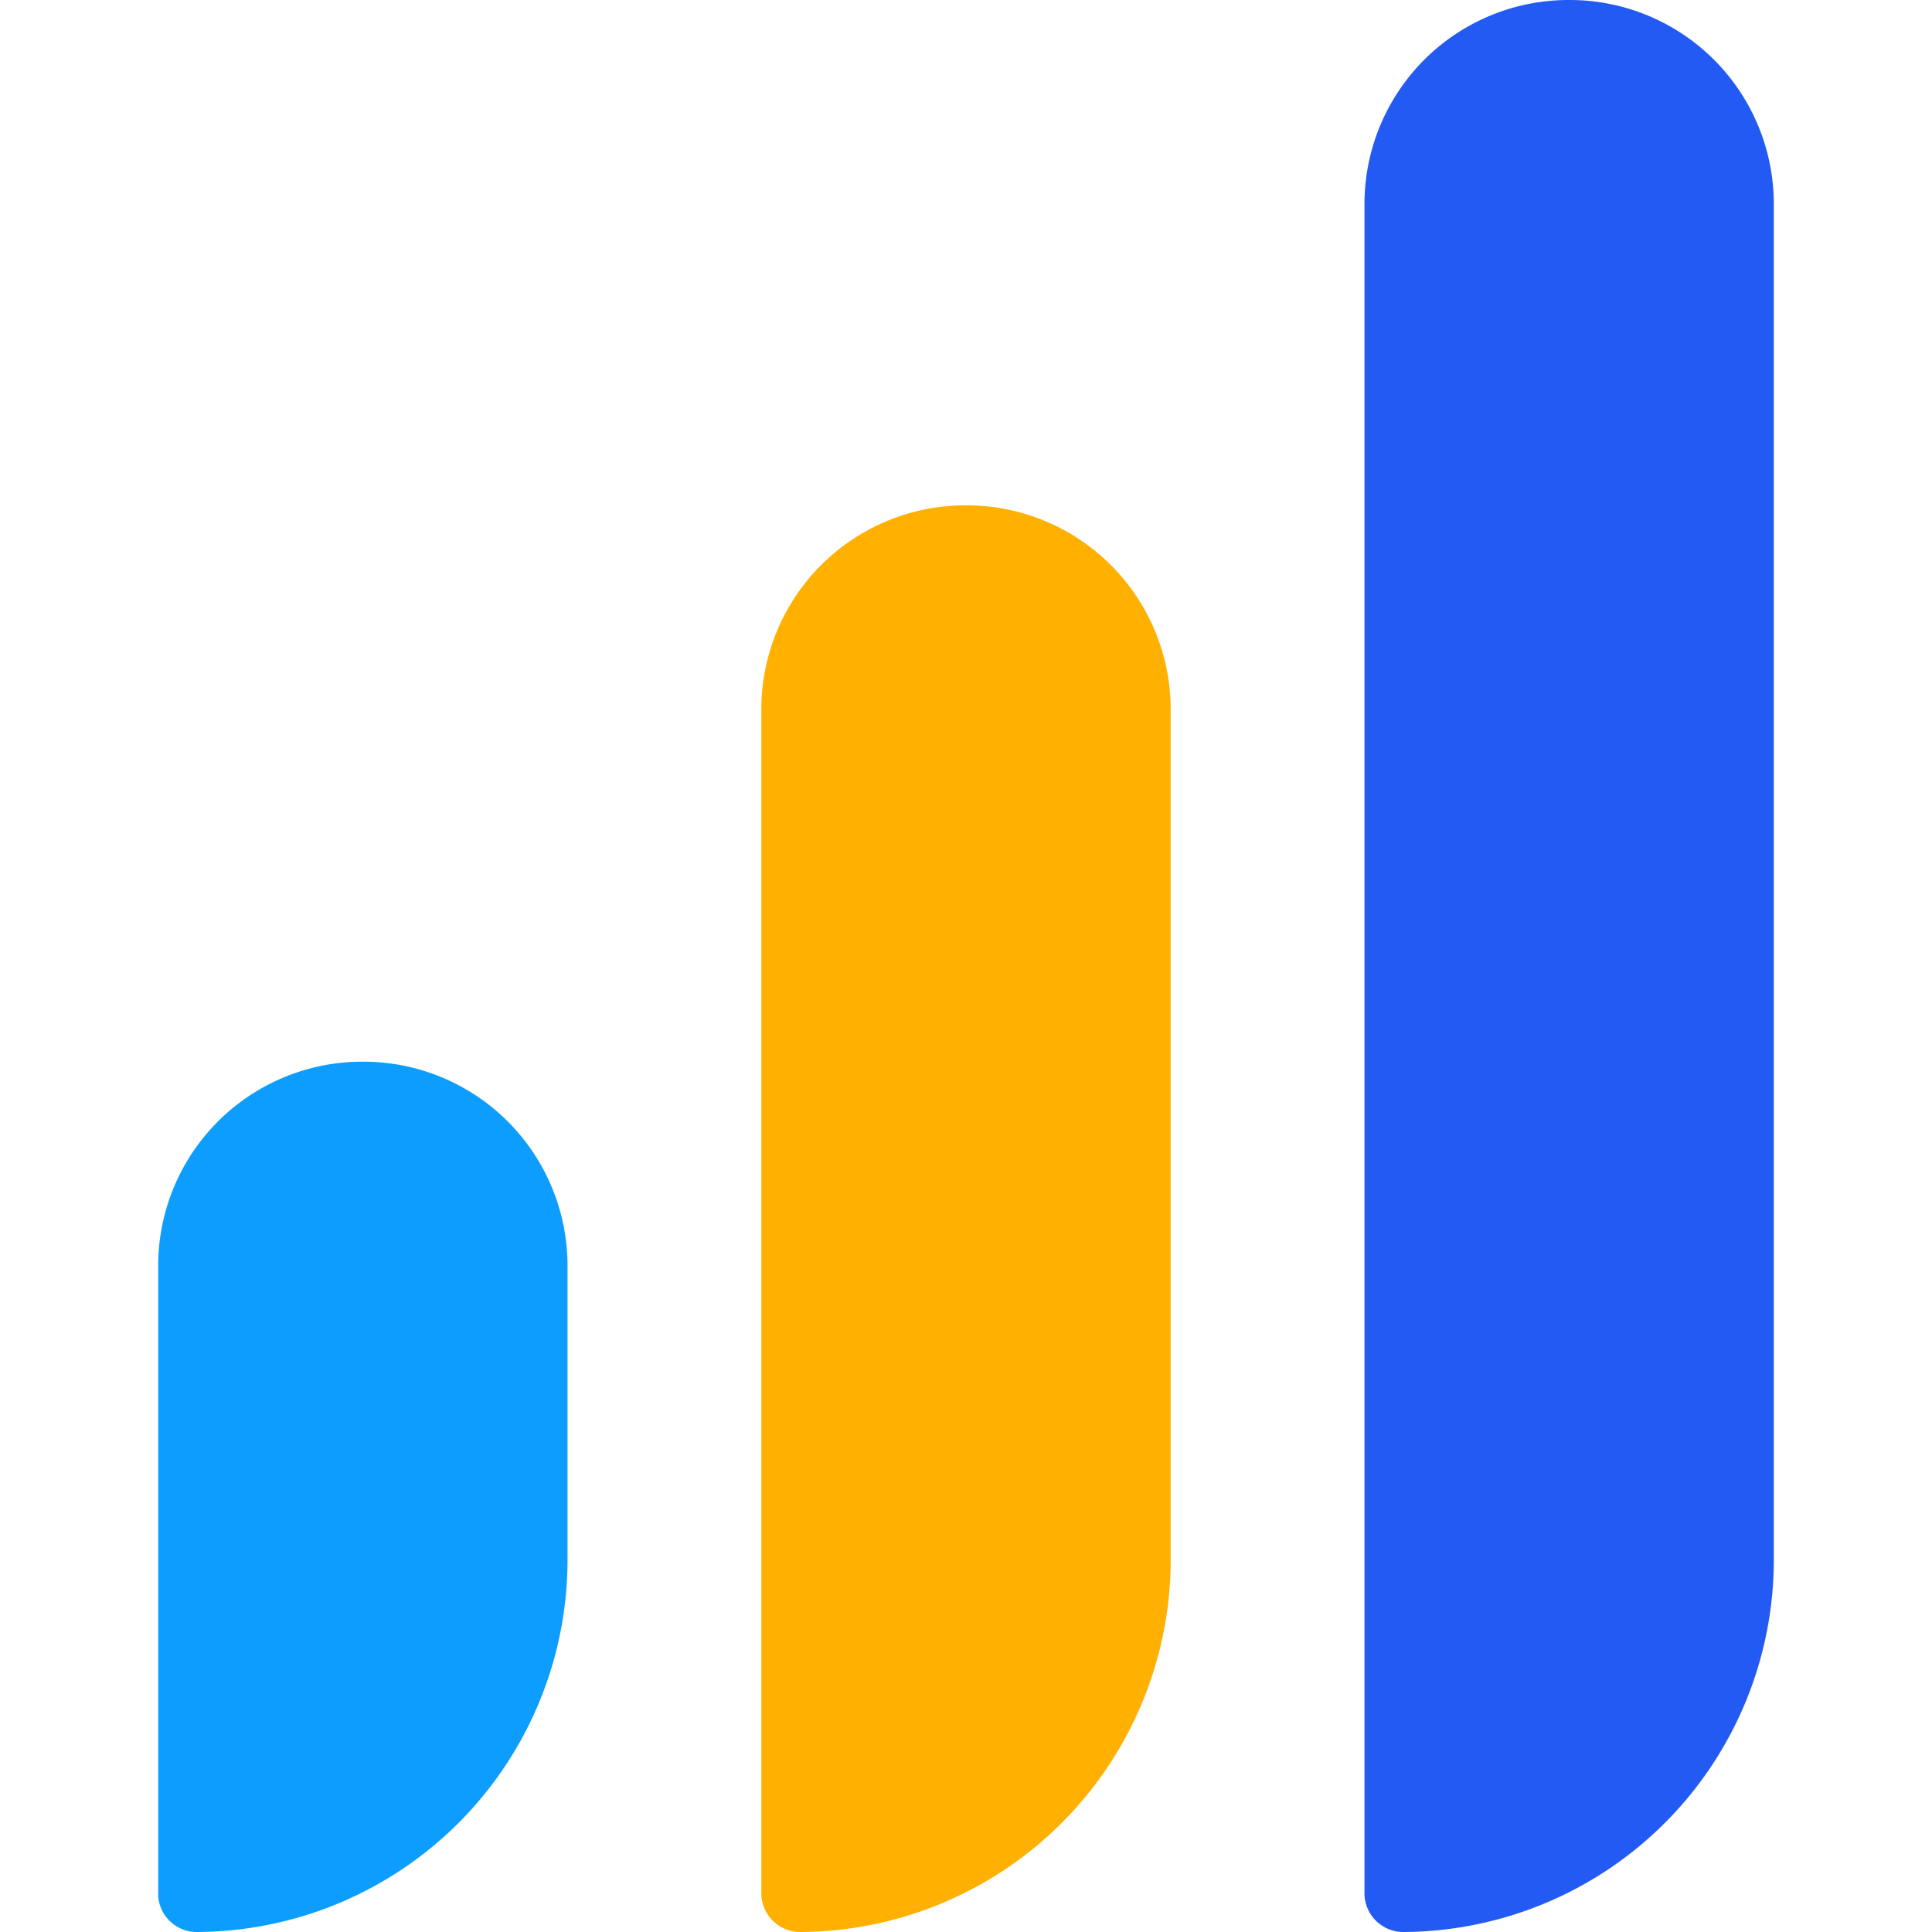
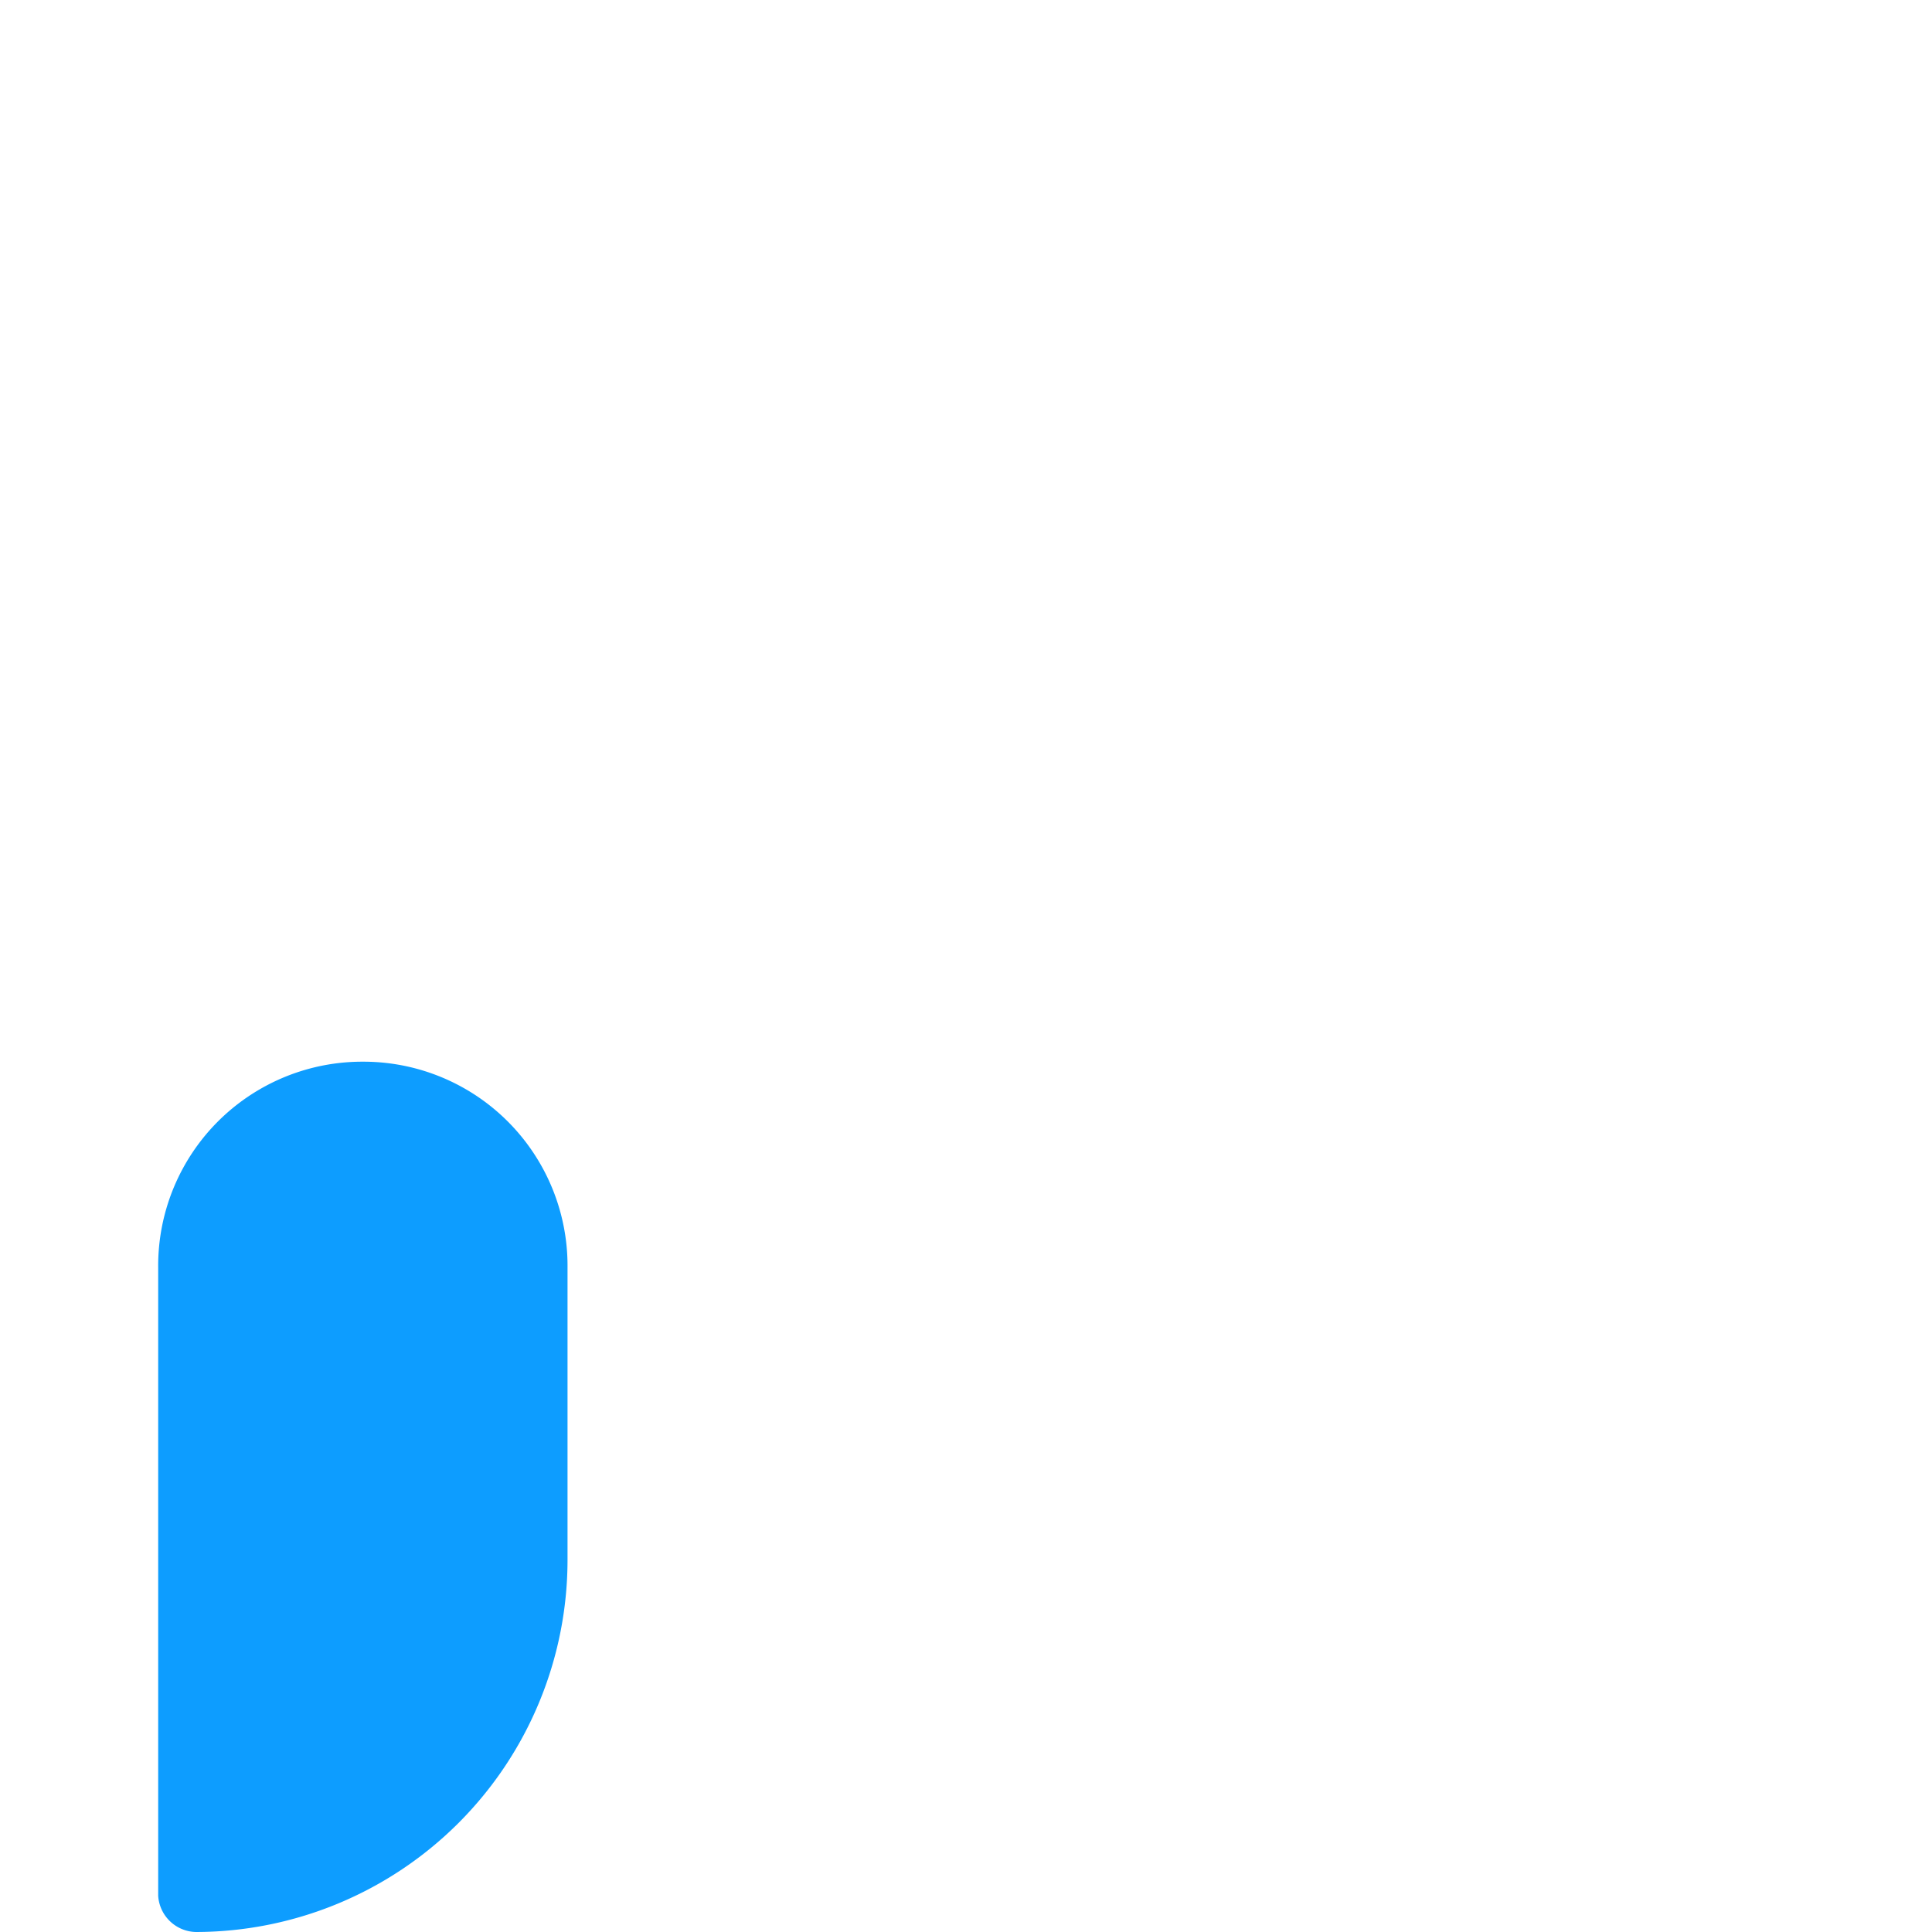
<svg xmlns="http://www.w3.org/2000/svg" viewBox="0 0 64 64">
  <defs>
    <style>.a{fill:none;}.b{fill:#235af3;}.c{fill:#ffb000;}.d{fill:#0d9dff;}</style>
  </defs>
  <title>LearnDash icon - Uncanny Automator</title>
  <rect class="a" width="64" height="64" />
-   <path class="b" d="M52,0h0A6.76,6.76,0,0,0,45.2,6.78v56A1.29,1.29,0,0,0,46.45,64h0A12.33,12.33,0,0,0,58.76,51.69V6.78A6.76,6.76,0,0,0,52,0Z" />
-   <path class="c" d="M32,16.74h0a6.76,6.76,0,0,0-6.78,6.78V62.75A1.29,1.29,0,0,0,26.47,64h0A12.33,12.33,0,0,0,38.78,51.69V23.52A6.76,6.76,0,0,0,32,16.74Z" />
  <path class="d" d="M12,35.17h0A6.76,6.76,0,0,0,5.24,42v20.8A1.28,1.28,0,0,0,6.49,64h0A12.33,12.33,0,0,0,18.8,51.69V42A6.76,6.76,0,0,0,12,35.17Z" />
</svg>